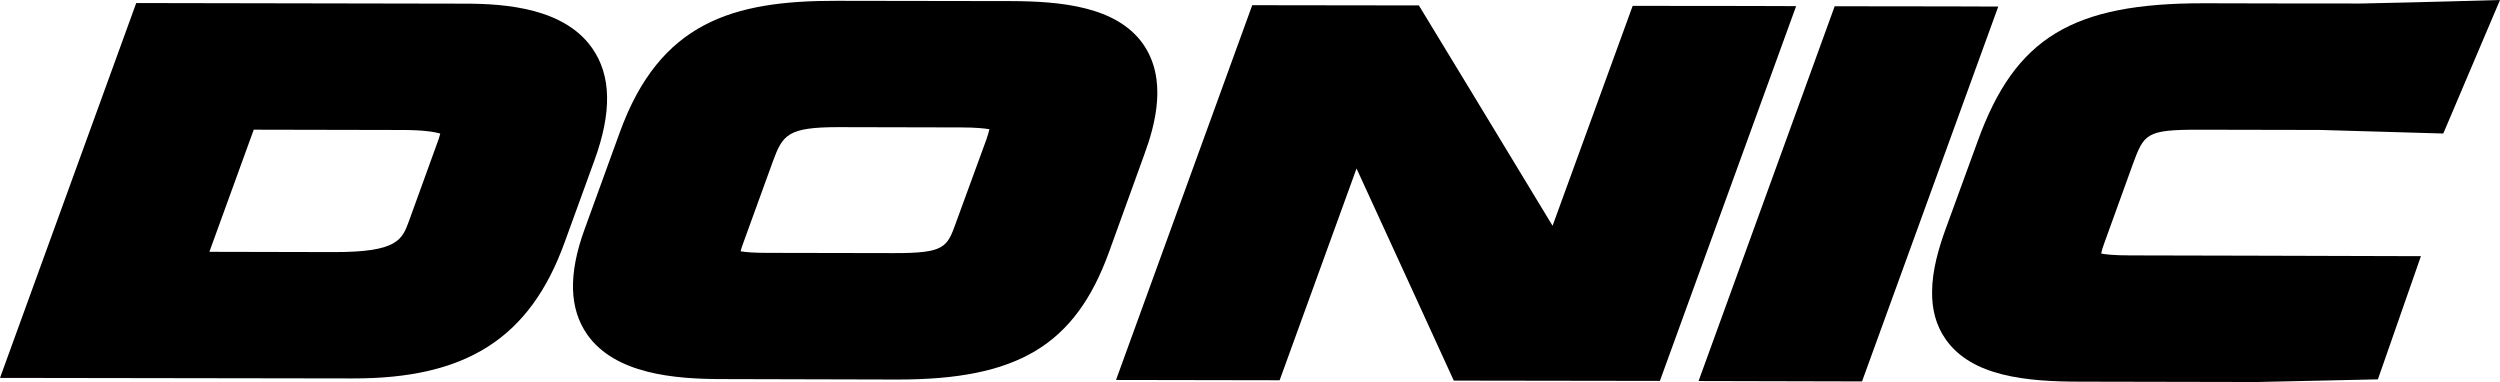
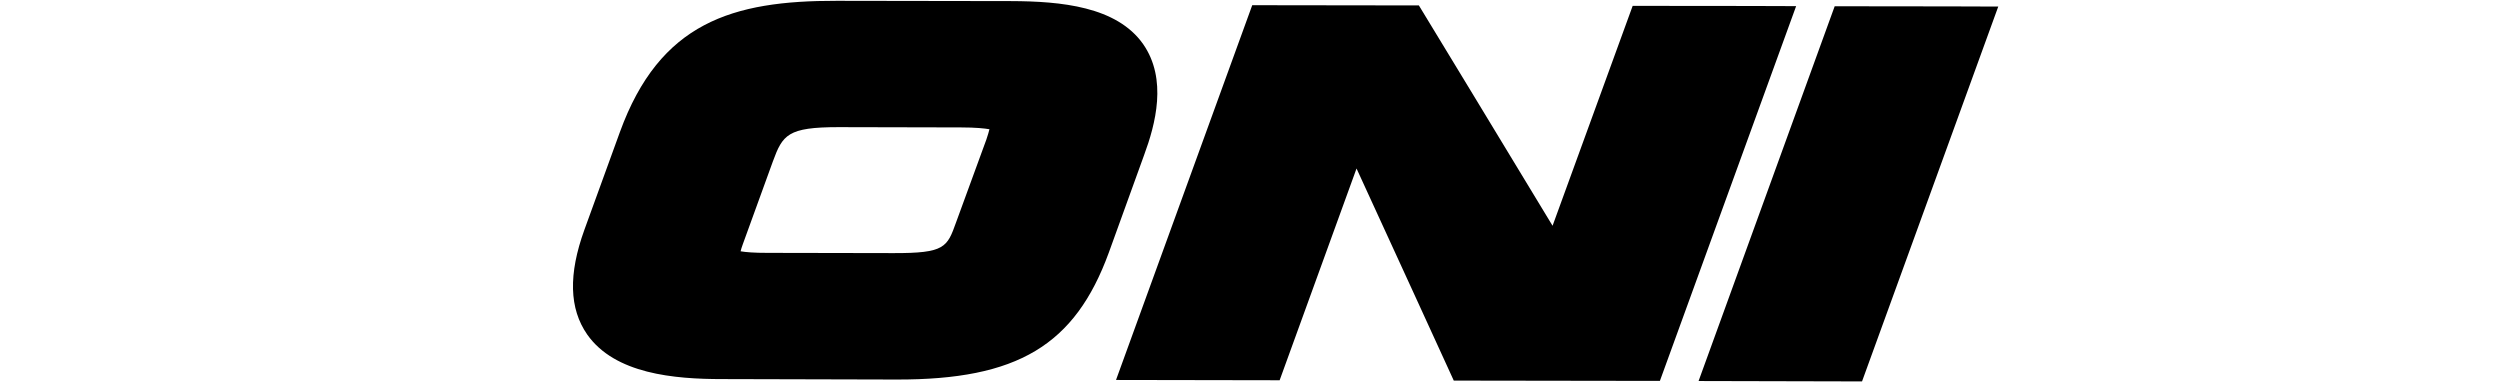
<svg xmlns="http://www.w3.org/2000/svg" version="1.1" x="0px" y="0px" viewBox="0 0 189 28.879" style="enable-background:new 0 0 189 28.879;" xml:space="preserve">
  <style type="text/css">
	.st0{display:none;}
	.st1{display:inline;fill:#FFFFFF;}
</style>
  <g id="Negativ" class="st0">
    <path class="st1" d="M44.773,3.648c-2.103-3.016-6.498-3.372-9.623-3.372L12.019,0.233l-1.72-0.003L0,28.569   l26.657,0.041c8.601,0.021,13.406-3.05,16.021-10.267l2.263-6.224C46.269,8.476,46.214,5.708,44.773,3.648z    M25.252,19.058c0,0-5.713-0.011-9.423-0.021c1.191-3.288,2.683-7.369,3.354-9.233   C21.766,9.813,30.376,9.827,30.376,9.827c1.643-0.004,2.505,0.15,2.907,0.269   c-0.027,0.121-0.068,0.242-0.132,0.45l-2.227,6.148C30.403,18.122,30.061,19.064,25.252,19.058z" />
    <path class="st1" d="M86.419,3.331c-2.003-2.84-6.188-3.237-10.007-3.248L63.257,0.062   c-7.89-0.019-13.379,1.636-16.395,9.927l-2.679,7.374c-1.223,3.377-1.15,5.973,0.21,7.926   c2.095,2.979,6.566,3.372,10.216,3.37l13.174,0.034c9.14,0.021,13.484-2.585,16.044-9.598l2.665-7.365   C87.355,9.396,88.267,5.987,86.419,3.331z M67.538,19.135l-9.496-0.018c-1.045,0.002-1.661-0.053-2.053-0.119   c0.031-0.148,0.091-0.312,0.168-0.536l2.268-6.247c0.743-2.026,1.122-2.603,4.969-2.603l9.245,0.021   c1.159,0.002,1.788,0.075,2.163,0.137c-0.046,0.194-0.119,0.44-0.233,0.78l-2.286,6.251   C71.603,18.697,71.439,19.146,67.538,19.135z" />
    <path class="st1" d="M132.305,0.452l-8.875-0.009c0,0-4.294,11.809-6.056,16.625   c-2.724-4.515-10.107-16.658-10.107-16.658L94.669,0.393L84.371,28.725l12.37,0.022c0,0,3.934-10.853,5.813-16.009   c2.336,5.072,7.351,16.035,7.351,16.035l15.583,0.023l10.299-28.332L132.305,0.452z" />
    <path class="st1" d="M147.591,0.484l-8.889-0.011l-10.29,28.332l12.357,0.03l10.299-28.339L147.591,0.484z" />
-     <path class="st1" d="M161.208,12.505c0.885-2.398,0.99-2.704,5.061-2.699c0,0,9.085,0.016,9.148,0.018   c0.068,0.009,9.295,0.27,9.295,0.27L189,0l-3.796,0.105c0,0-6.63,0.173-6.708,0.16   c-0.05,0.012-11.868-0.018-11.868-0.018c-9.961-0.014-14.277,2.606-17.098,10.381l-2.428,6.651   c-0.534,1.467-1.04,3.173-1.036,4.83c-0.009,1.248,0.275,2.473,1.031,3.546   c1.963,2.801,6.064,3.198,10.208,3.198l13.319,0.027l9.145-0.201l3.253-9.313l-12.776-0.037l-9.203-0.021   c-1.205-0.002-1.83-0.071-2.195-0.139c0.037-0.203,0.114-0.472,0.256-0.844L161.208,12.505z" />
  </g>
  <g id="HG" class="st0">
    <rect class="st1" width="189" height="28.879" />
  </g>
  <g id="Positiv">
-     <path d="M44.773,3.648c-2.103-3.016-6.498-3.372-9.623-3.372L12.019,0.233l-1.72-0.003L0,28.569l26.657,0.041   c8.601,0.021,13.406-3.05,16.021-10.267l2.263-6.224C46.269,8.476,46.214,5.708,44.773,3.648z M25.252,19.058   c0,0-5.713-0.011-9.423-0.021c1.191-3.288,2.683-7.369,3.354-9.233C21.766,9.813,30.376,9.827,30.376,9.827   c1.643-0.004,2.505,0.15,2.907,0.269c-0.027,0.121-0.068,0.242-0.132,0.45l-2.227,6.148   C30.403,18.122,30.061,19.064,25.252,19.058z" />
    <path d="M86.419,3.331c-2.003-2.84-6.188-3.237-10.007-3.248L63.257,0.062c-7.89-0.019-13.379,1.636-16.395,9.927   l-2.679,7.374c-1.223,3.377-1.15,5.973,0.21,7.926c2.095,2.979,6.566,3.372,10.216,3.37l13.174,0.034   c9.14,0.021,13.484-2.585,16.044-9.598l2.665-7.365C87.355,9.396,88.267,5.987,86.419,3.331z M67.538,19.135   l-9.496-0.018c-1.045,0.002-1.661-0.053-2.053-0.119c0.031-0.148,0.091-0.312,0.168-0.536l2.268-6.247   c0.743-2.026,1.122-2.603,4.969-2.603l9.245,0.021c1.159,0.002,1.788,0.075,2.163,0.137   c-0.046,0.194-0.119,0.44-0.233,0.78l-2.286,6.251C71.603,18.697,71.439,19.146,67.538,19.135z" />
    <path d="M132.305,0.452l-8.875-0.009c0,0-4.294,11.809-6.056,16.625c-2.724-4.515-10.107-16.658-10.107-16.658   L94.669,0.393L84.371,28.725l12.37,0.022c0,0,3.934-10.853,5.813-16.009c2.336,5.072,7.351,16.035,7.351,16.035   l15.583,0.023l10.299-28.332L132.305,0.452z" />
    <path d="M147.591,0.484l-8.889-0.011l-10.29,28.332l12.357,0.03l10.299-28.339L147.591,0.484z" />
-     <path d="M161.208,12.505c0.885-2.398,0.99-2.704,5.061-2.699c0,0,9.085,0.016,9.148,0.018   c0.068,0.009,9.295,0.27,9.295,0.27L189,0l-3.796,0.105c0,0-6.63,0.173-6.708,0.16   c-0.05,0.012-11.868-0.018-11.868-0.018c-9.961-0.014-14.277,2.606-17.098,10.381l-2.428,6.651   c-0.534,1.467-1.04,3.173-1.036,4.83c-0.009,1.248,0.275,2.473,1.031,3.546   c1.963,2.801,6.064,3.198,10.208,3.198l13.319,0.027l9.145-0.201l3.253-9.313l-12.776-0.037l-9.203-0.021   c-1.205-0.002-1.83-0.071-2.195-0.139c0.037-0.203,0.114-0.472,0.256-0.844L161.208,12.505z" />
  </g>
</svg>